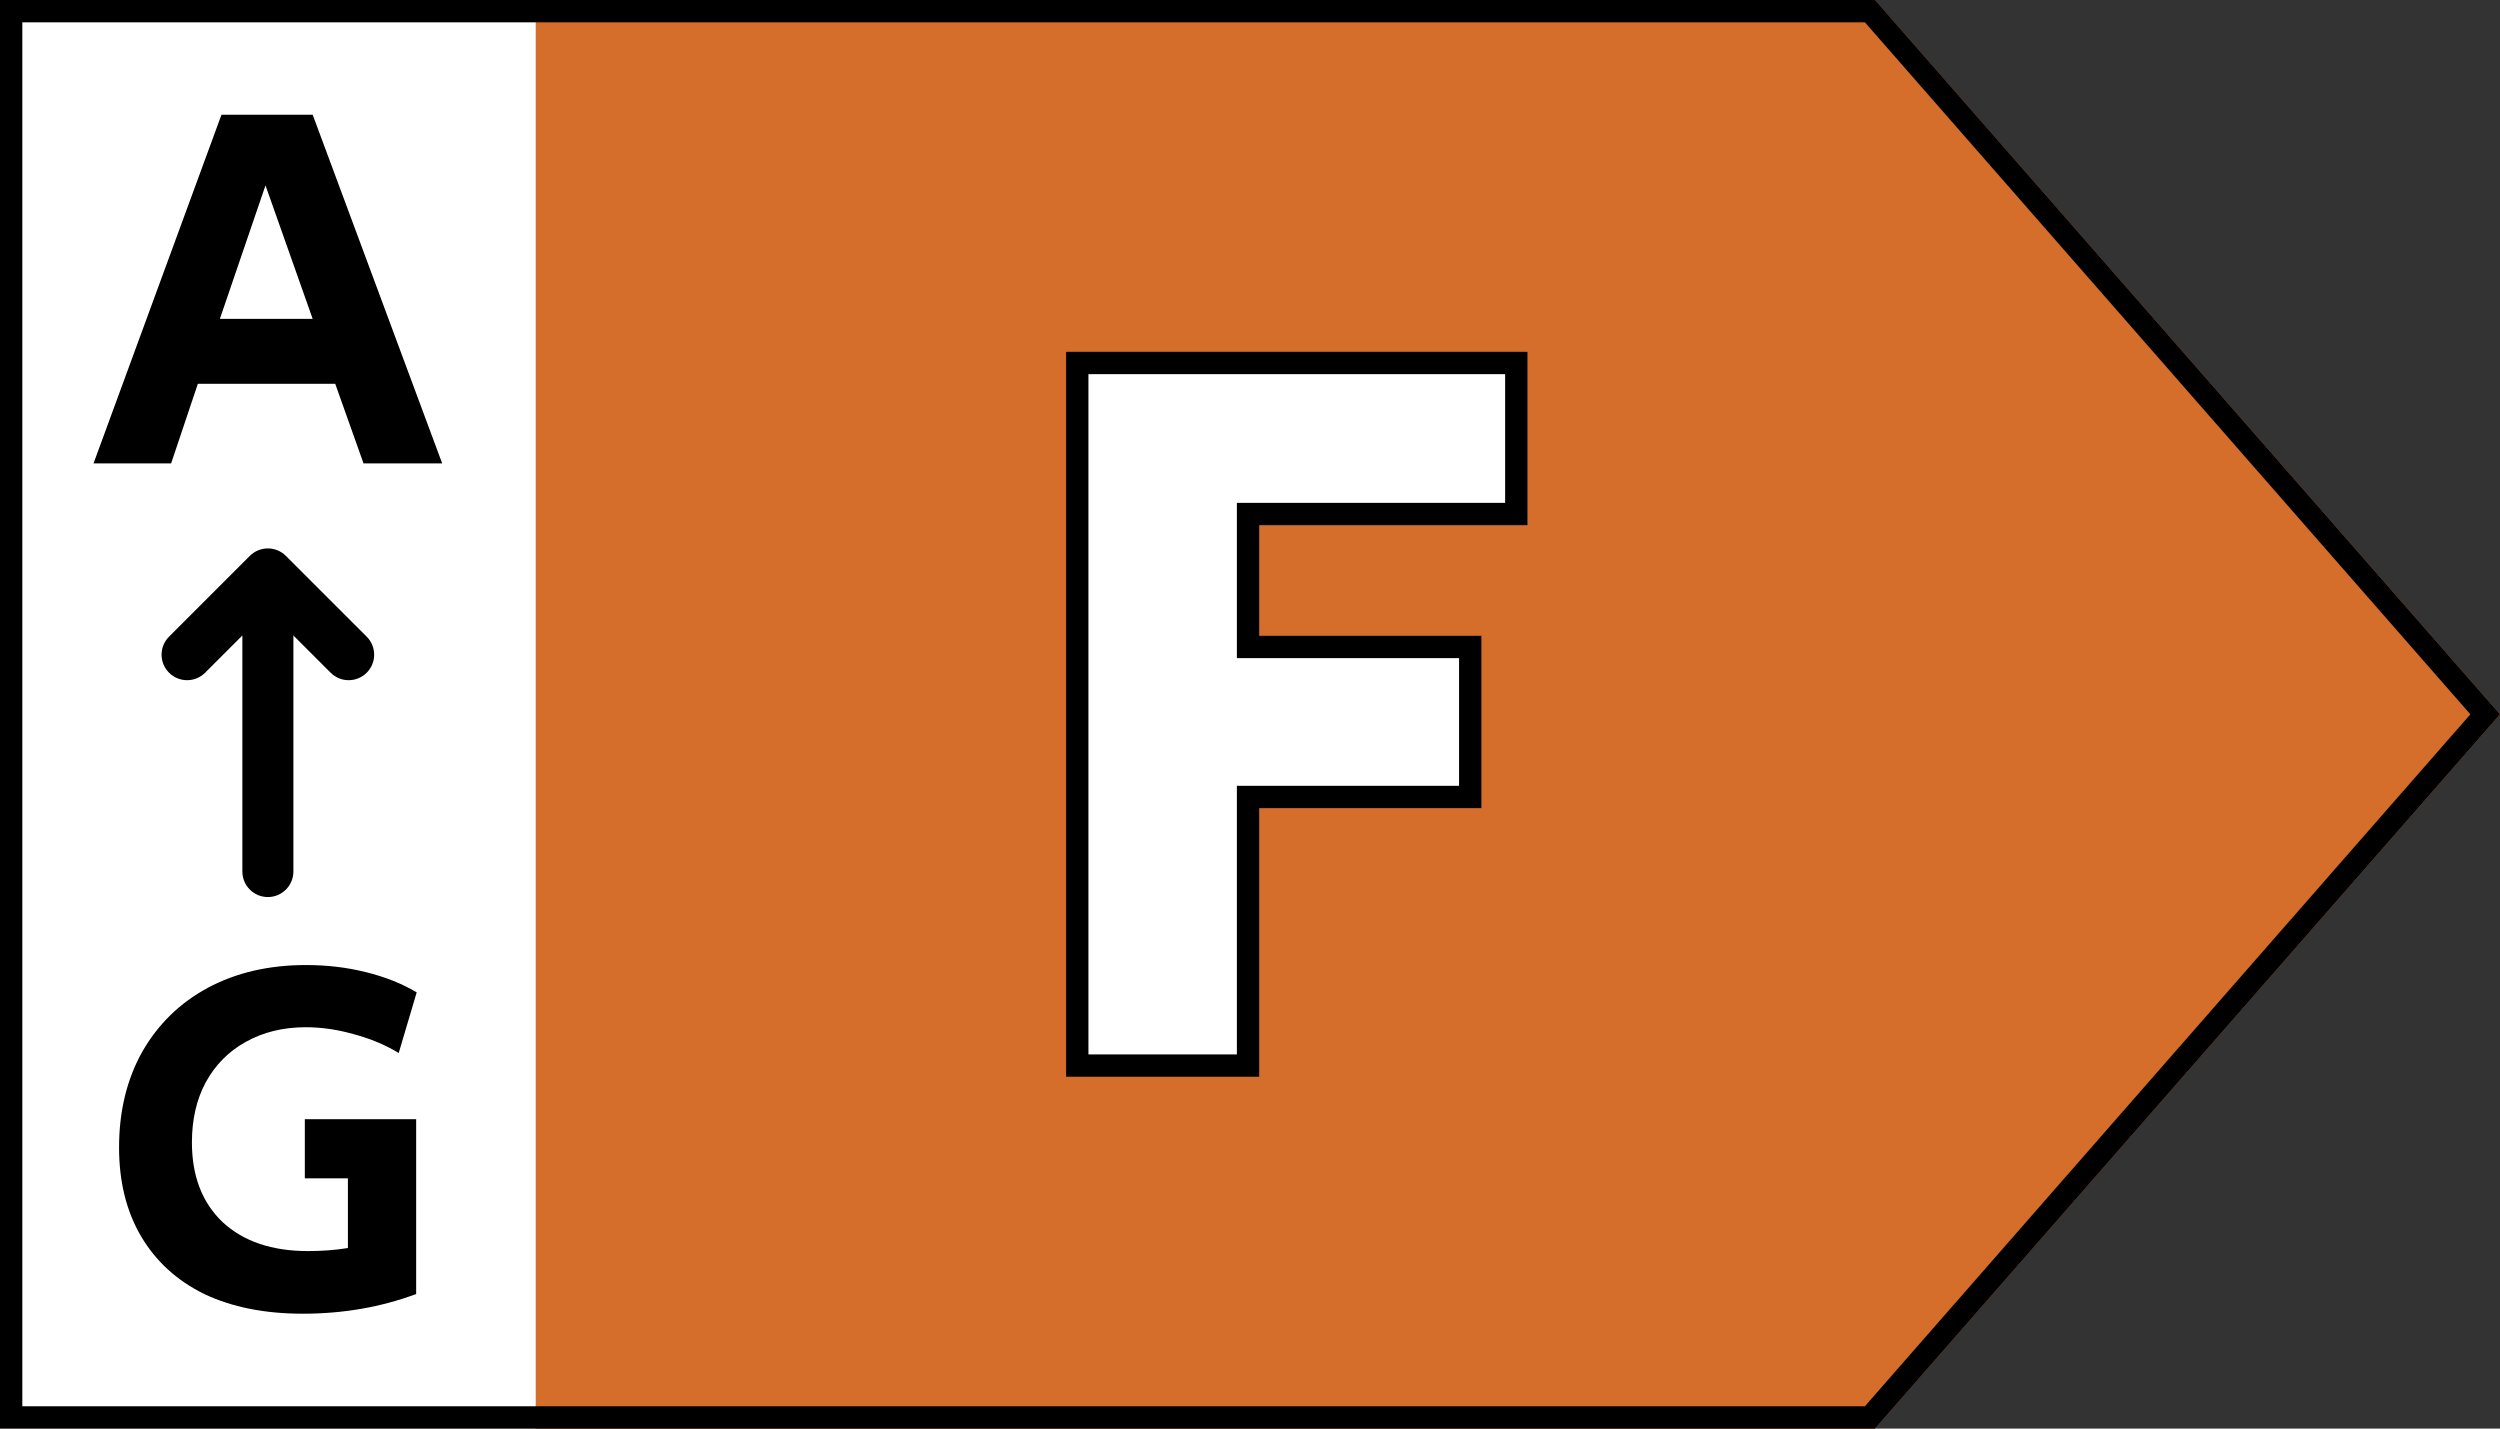
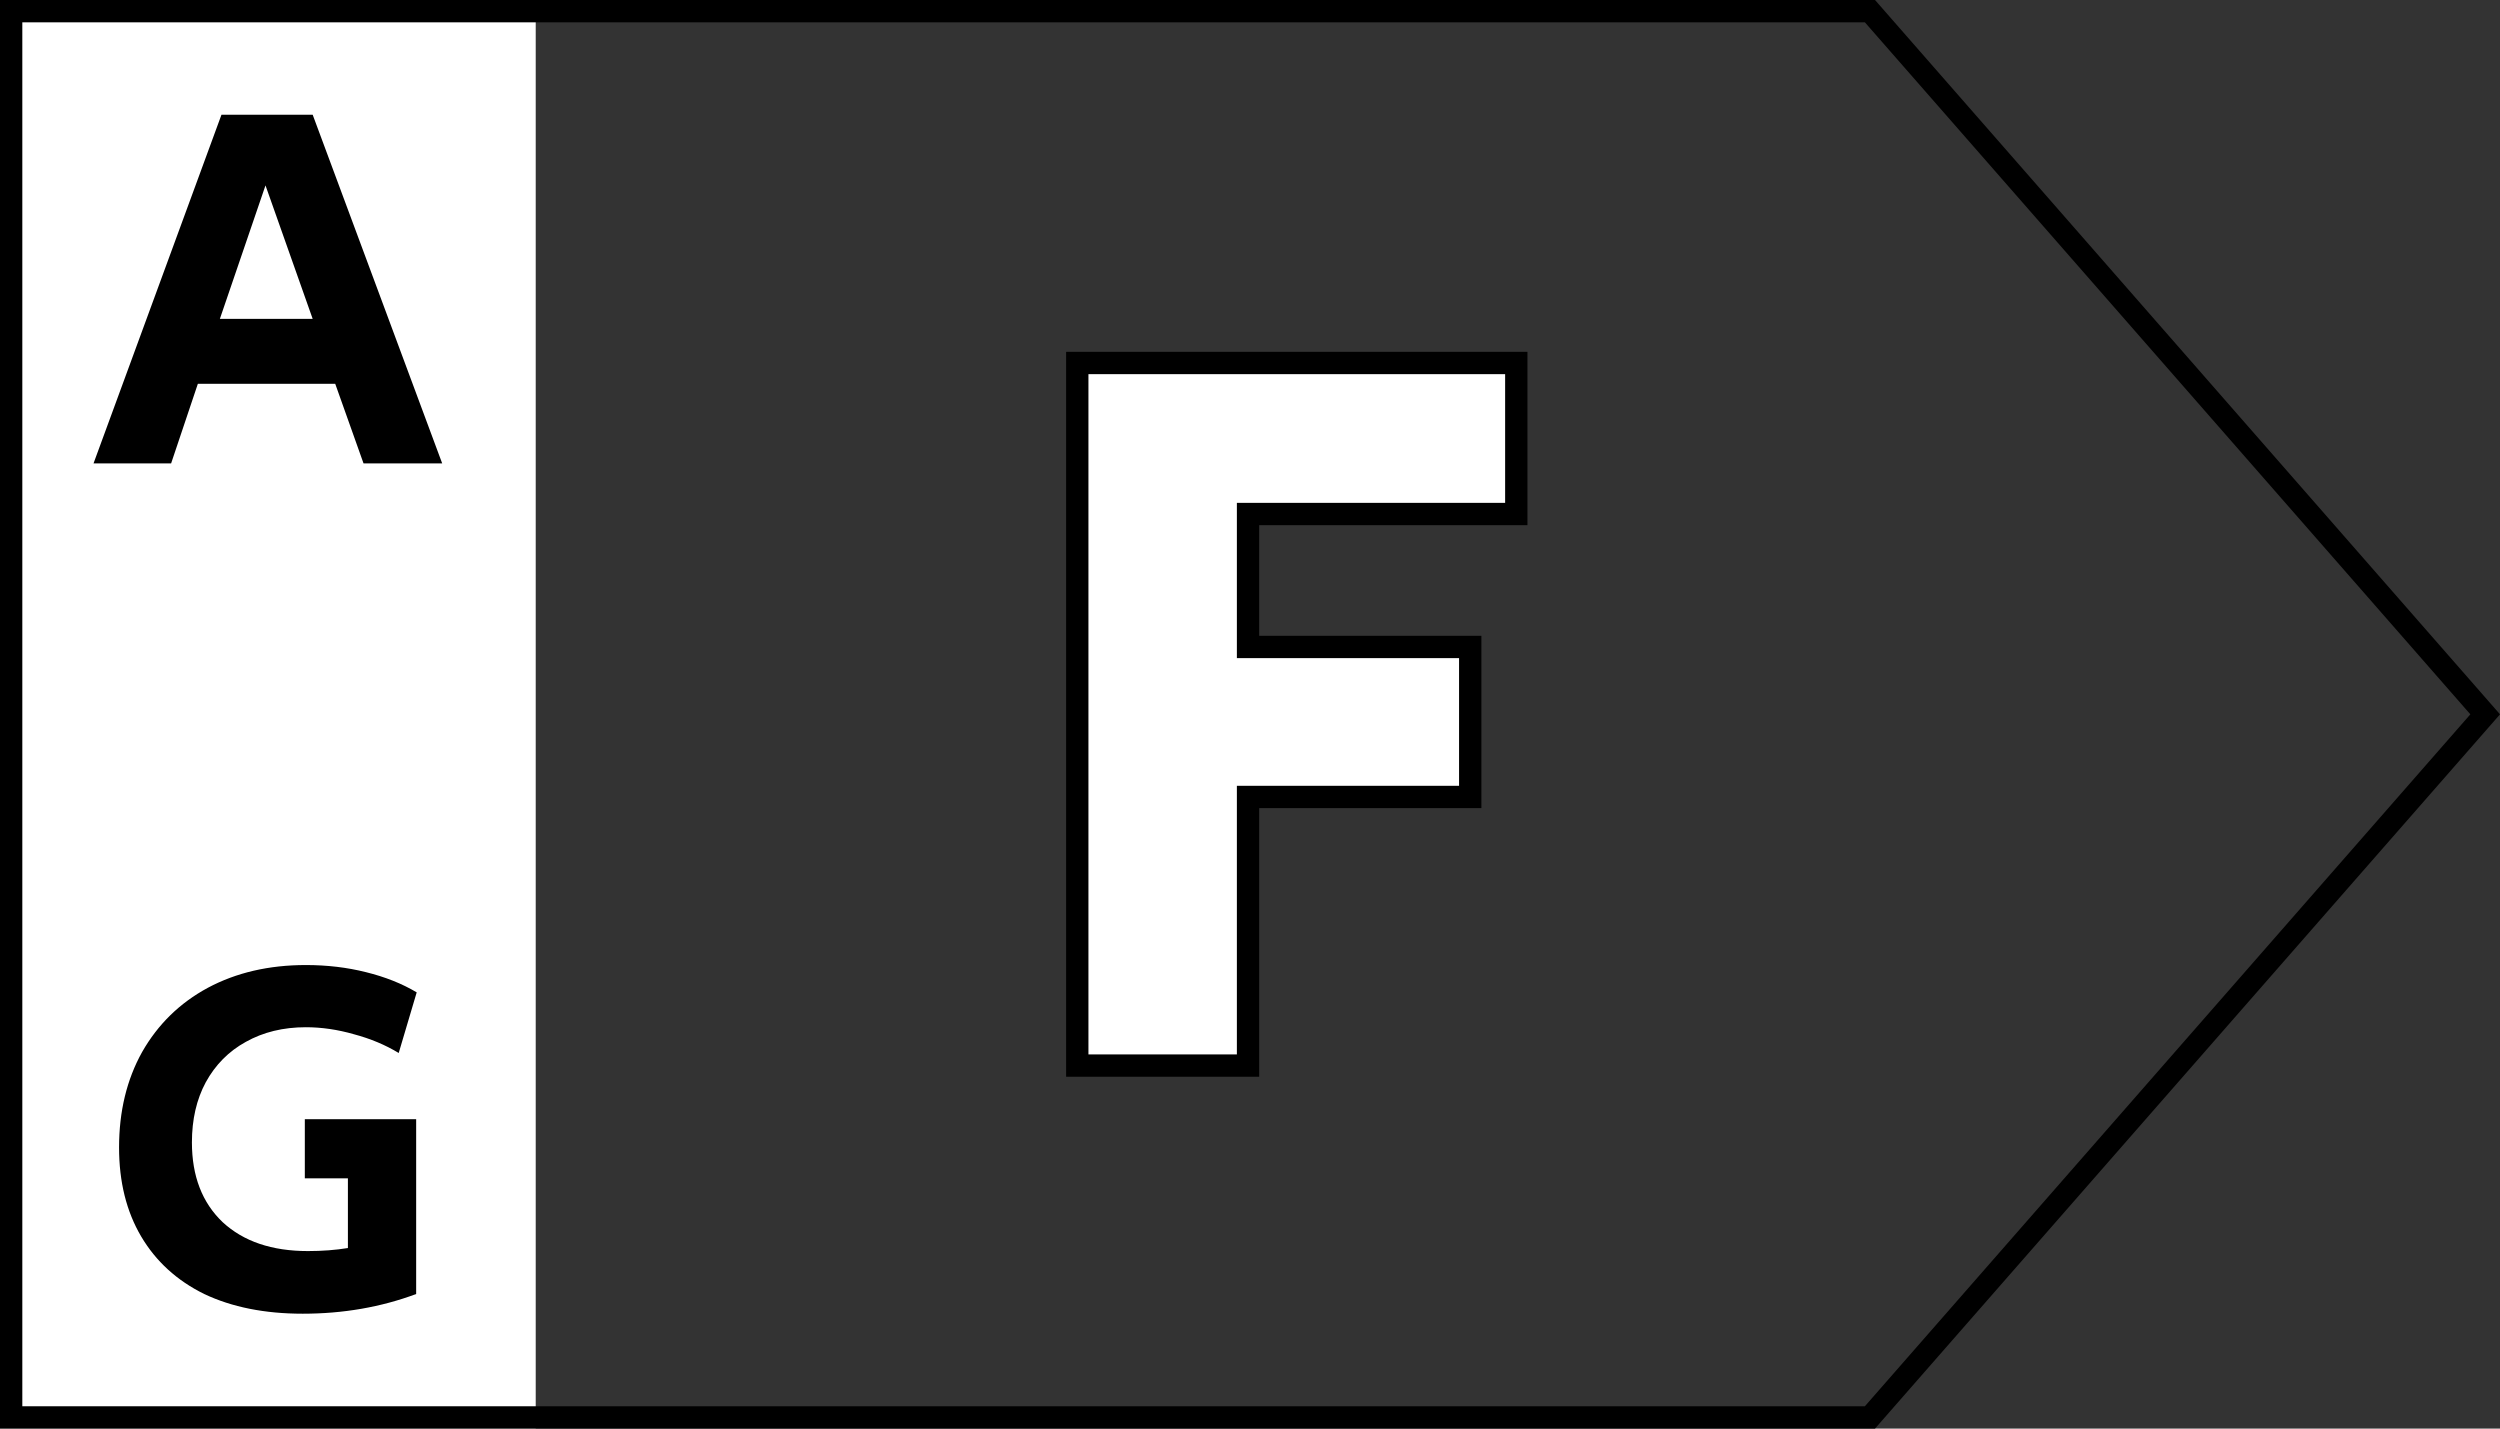
<svg xmlns="http://www.w3.org/2000/svg" width="56" height="32" viewBox="0 0 56 32" fill="none">
  <rect x="0" y="0" width="56" height="32" fill="#333333" stroke="none" />
-   <path fill-rule="evenodd" clip-rule="evenodd" d="M0 0V32H42L56 16.001L42 0H0Z" fill="#D56E2B" />
  <rect width="12" height="32" fill="white" />
  <path d="M4.961 2.57H7.004L9.905 10.38H8.143L7.509 8.597H4.432L3.833 10.38H2.095L4.961 2.57ZM7.004 7.143L5.947 4.153L4.925 7.143H7.004Z" fill="black" />
  <path d="M6.782 29.427C5.931 29.427 5.196 29.28 4.575 28.986C3.962 28.684 3.491 28.254 3.161 27.695C2.832 27.137 2.667 26.473 2.667 25.703C2.667 24.896 2.839 24.183 3.184 23.564C3.537 22.945 4.027 22.466 4.655 22.127C5.291 21.787 6.023 21.617 6.851 21.617C7.326 21.617 7.774 21.67 8.196 21.776C8.625 21.882 9.004 22.032 9.334 22.229L8.931 23.587C8.632 23.406 8.299 23.266 7.931 23.168C7.563 23.062 7.203 23.01 6.851 23.01C6.345 23.01 5.897 23.119 5.506 23.338C5.123 23.549 4.824 23.851 4.609 24.243C4.402 24.628 4.299 25.077 4.299 25.59C4.299 26.345 4.529 26.941 4.989 27.378C5.456 27.809 6.092 28.024 6.897 28.024C7.219 28.024 7.517 28.001 7.793 27.956V26.394H6.828V25.07H9.322V28.986C8.533 29.28 7.686 29.427 6.782 29.427Z" fill="black" />
-   <path fill-rule="evenodd" clip-rule="evenodd" d="M6.404 12.452C6.181 12.229 5.819 12.229 5.596 12.452L3.787 14.261C3.563 14.484 3.563 14.846 3.787 15.069C4.01 15.292 4.371 15.292 4.595 15.069L5.429 14.235V19.522C5.429 19.838 5.685 20.094 6 20.094C6.316 20.094 6.572 19.838 6.572 19.522V14.235L7.406 15.069C7.629 15.292 7.991 15.292 8.214 15.069C8.437 14.846 8.437 14.484 8.214 14.261L6.404 12.452Z" fill="black" />
  <path d="M24.381 8.131H24.131V8.381V23.619V23.869H24.381H27.706H27.956V23.619V17.852H32.683H32.933V17.602V14.742V14.492H32.683H27.956V11.514H33.715H33.965V11.264V8.381V8.131H33.715H24.381Z" fill="white" stroke="black" stroke-width="0.5" />
-   <path d="M41.887 31.75H0.25V0.25H41.887L55.668 16.001L41.887 31.75Z" stroke="black" stroke-width="0.5" />
+   <path d="M41.887 31.75H0.25V0.25H41.887L55.668 16.001Z" stroke="black" stroke-width="0.5" />
</svg>